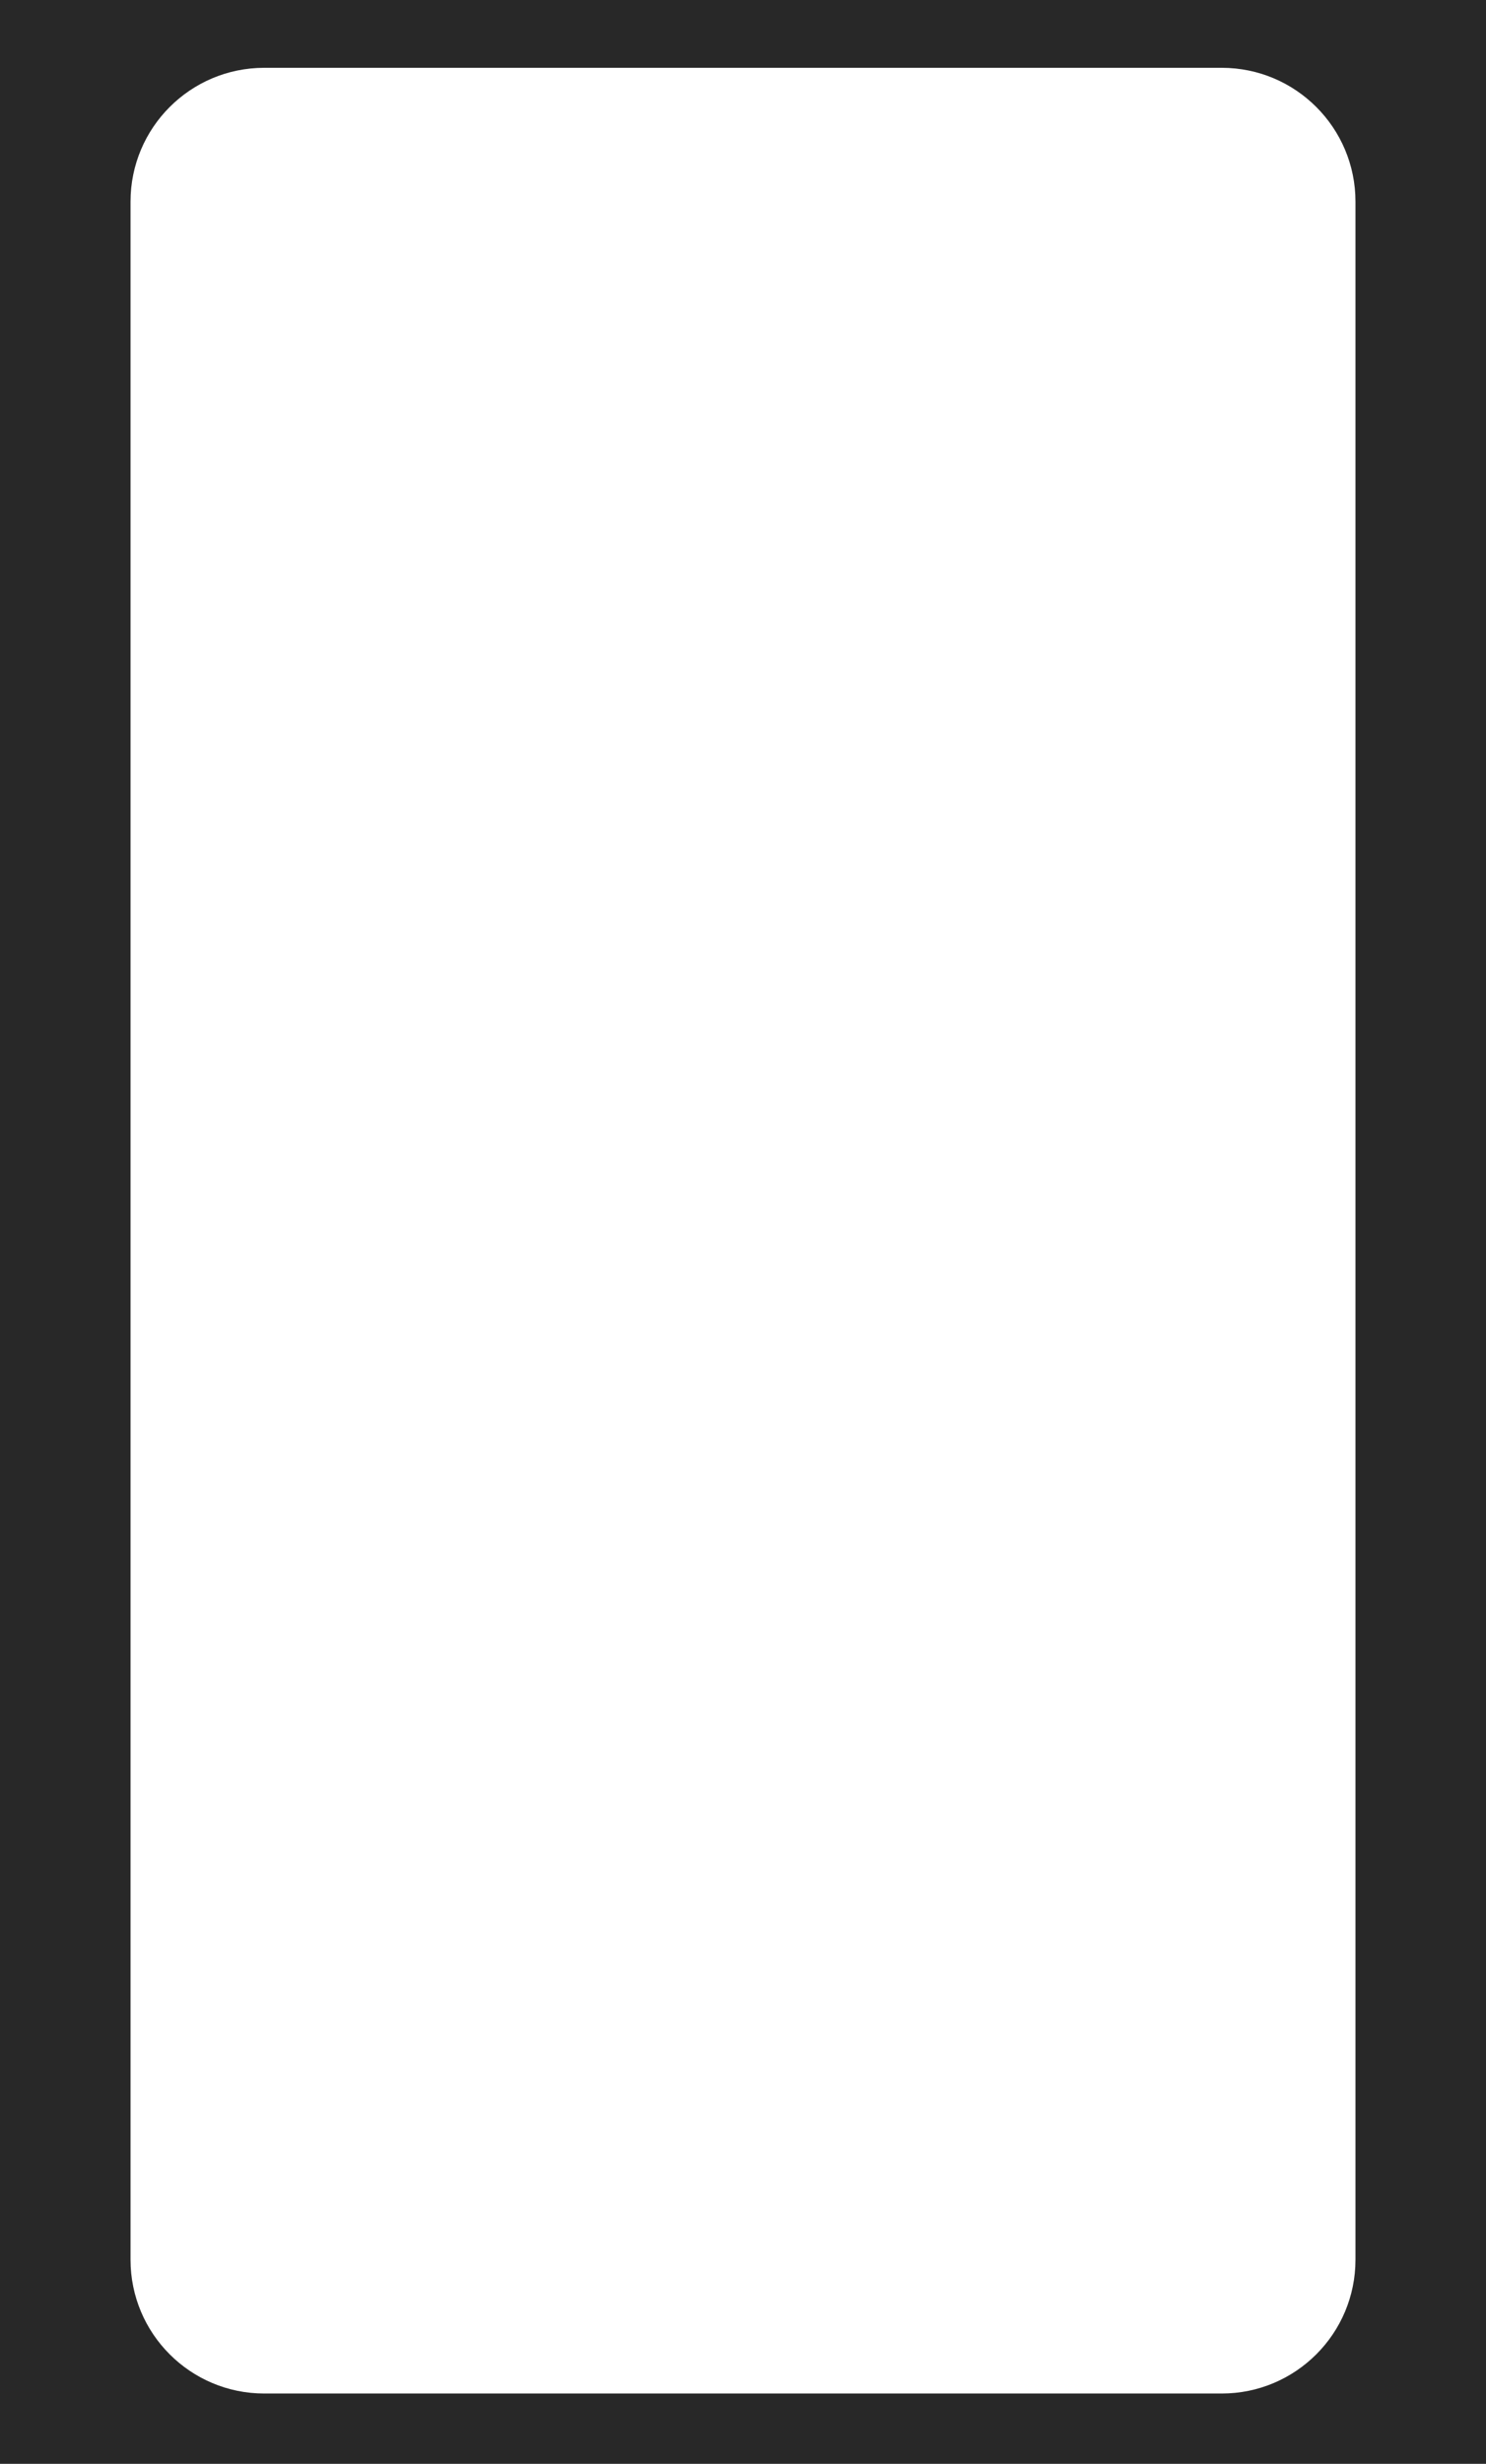
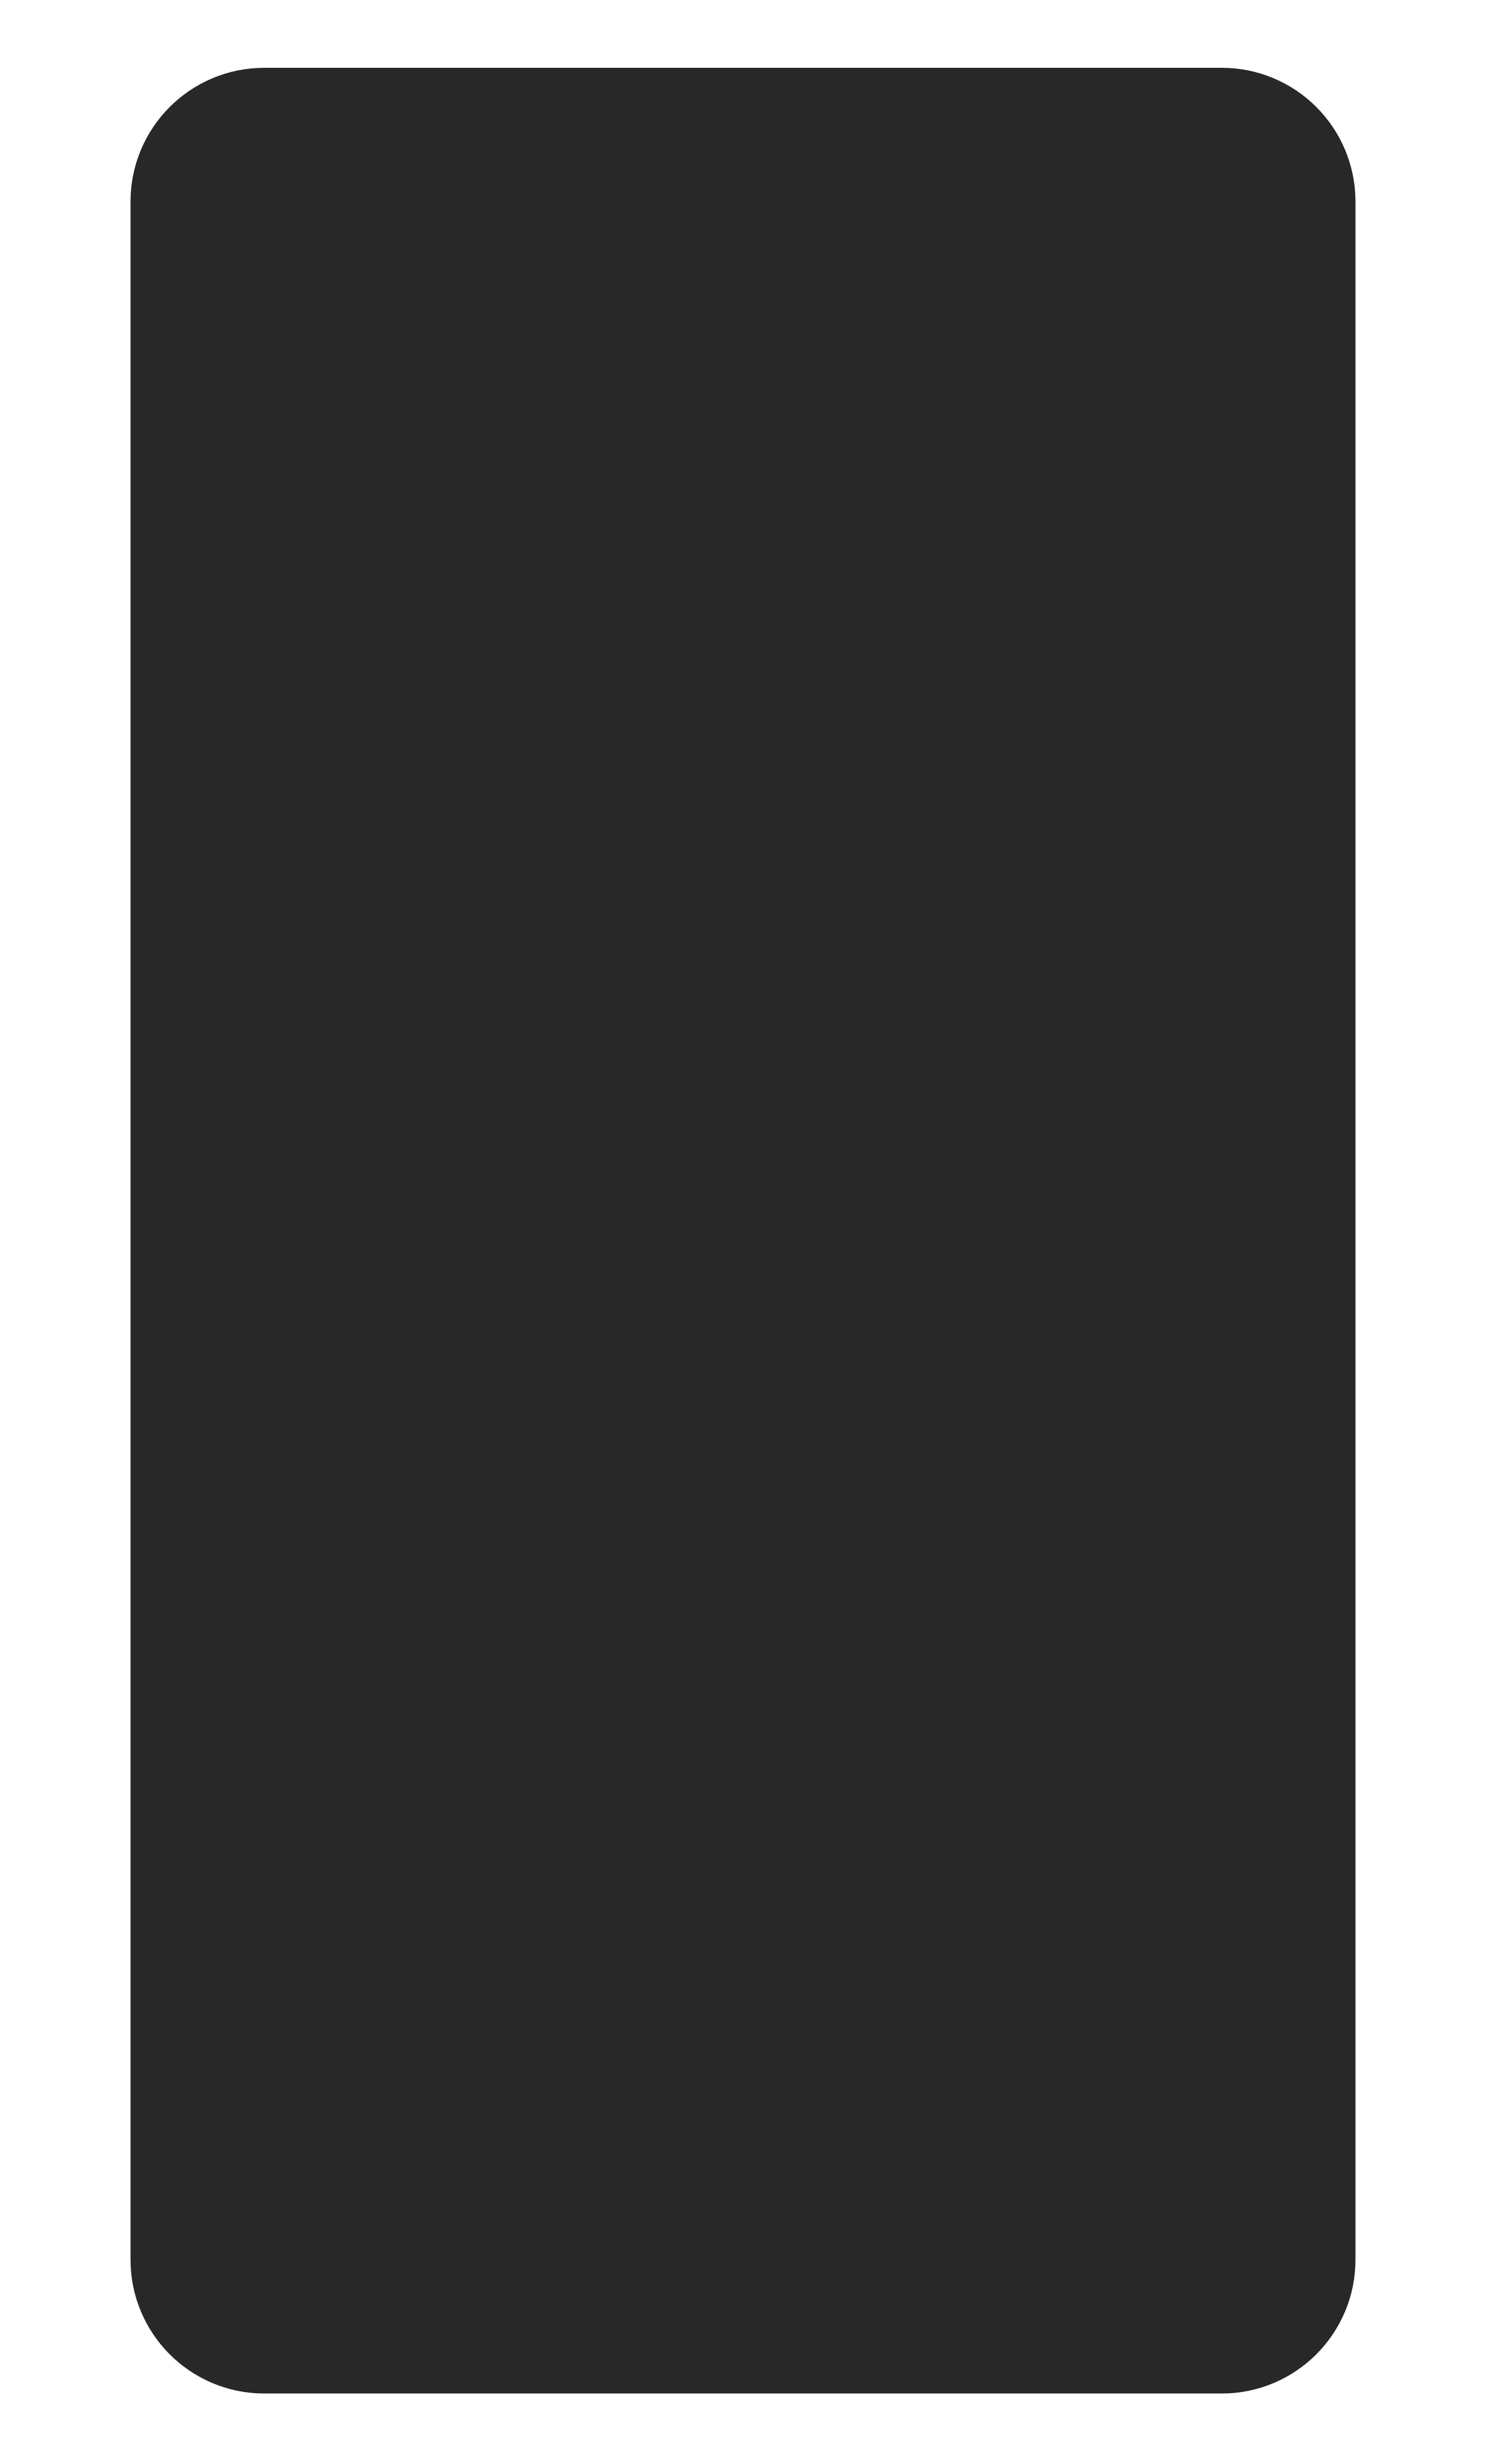
<svg xmlns="http://www.w3.org/2000/svg" width="592" height="981" viewBox="0 0 592 981" fill="none">
-   <path fill-rule="evenodd" clip-rule="evenodd" d="M592 0H0V981H592V0ZM105.28 27C75.855 27 52 50.854 52 80.28V899.72C52 929.146 75.855 953 105.28 953H486.72C516.146 953 540 929.146 540 899.72V80.28C540 50.854 516.146 27 486.72 27H105.28Z" fill="#282828" />
+   <path fill-rule="evenodd" clip-rule="evenodd" d="M592 0H0V981V0ZM105.28 27C75.855 27 52 50.854 52 80.28V899.72C52 929.146 75.855 953 105.28 953H486.72C516.146 953 540 929.146 540 899.72V80.28C540 50.854 516.146 27 486.72 27H105.28Z" fill="#282828" />
</svg>